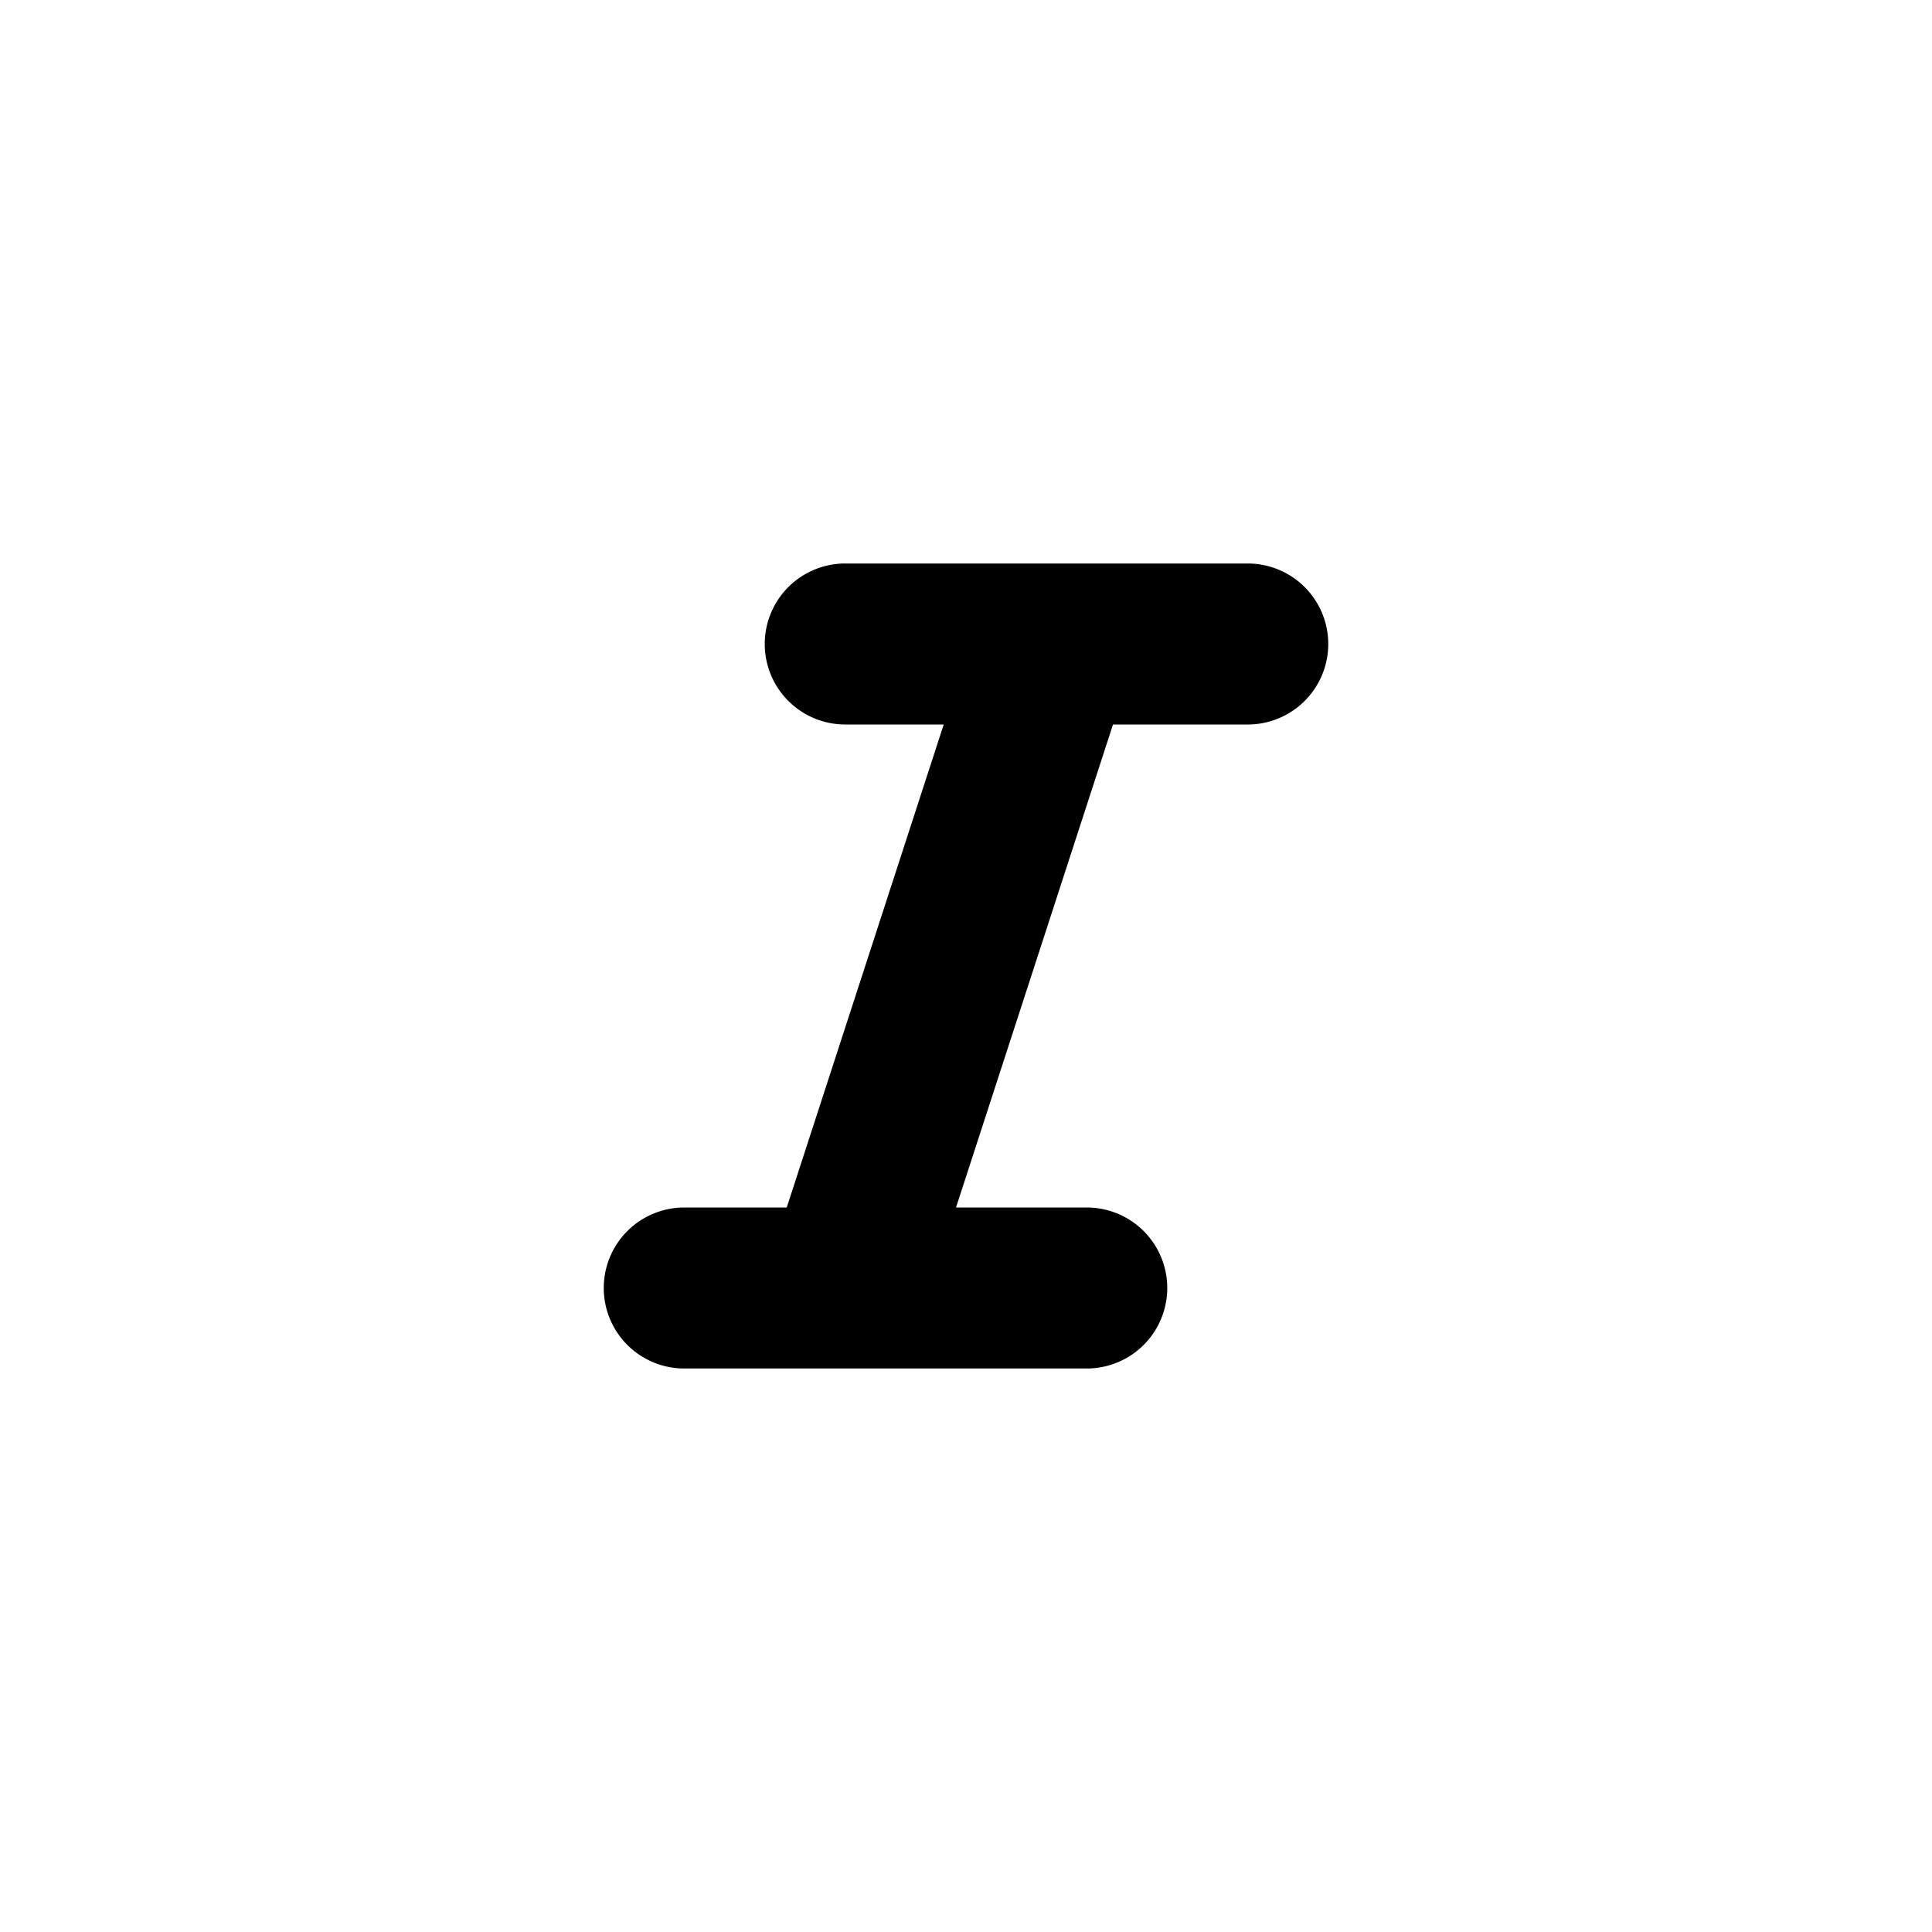
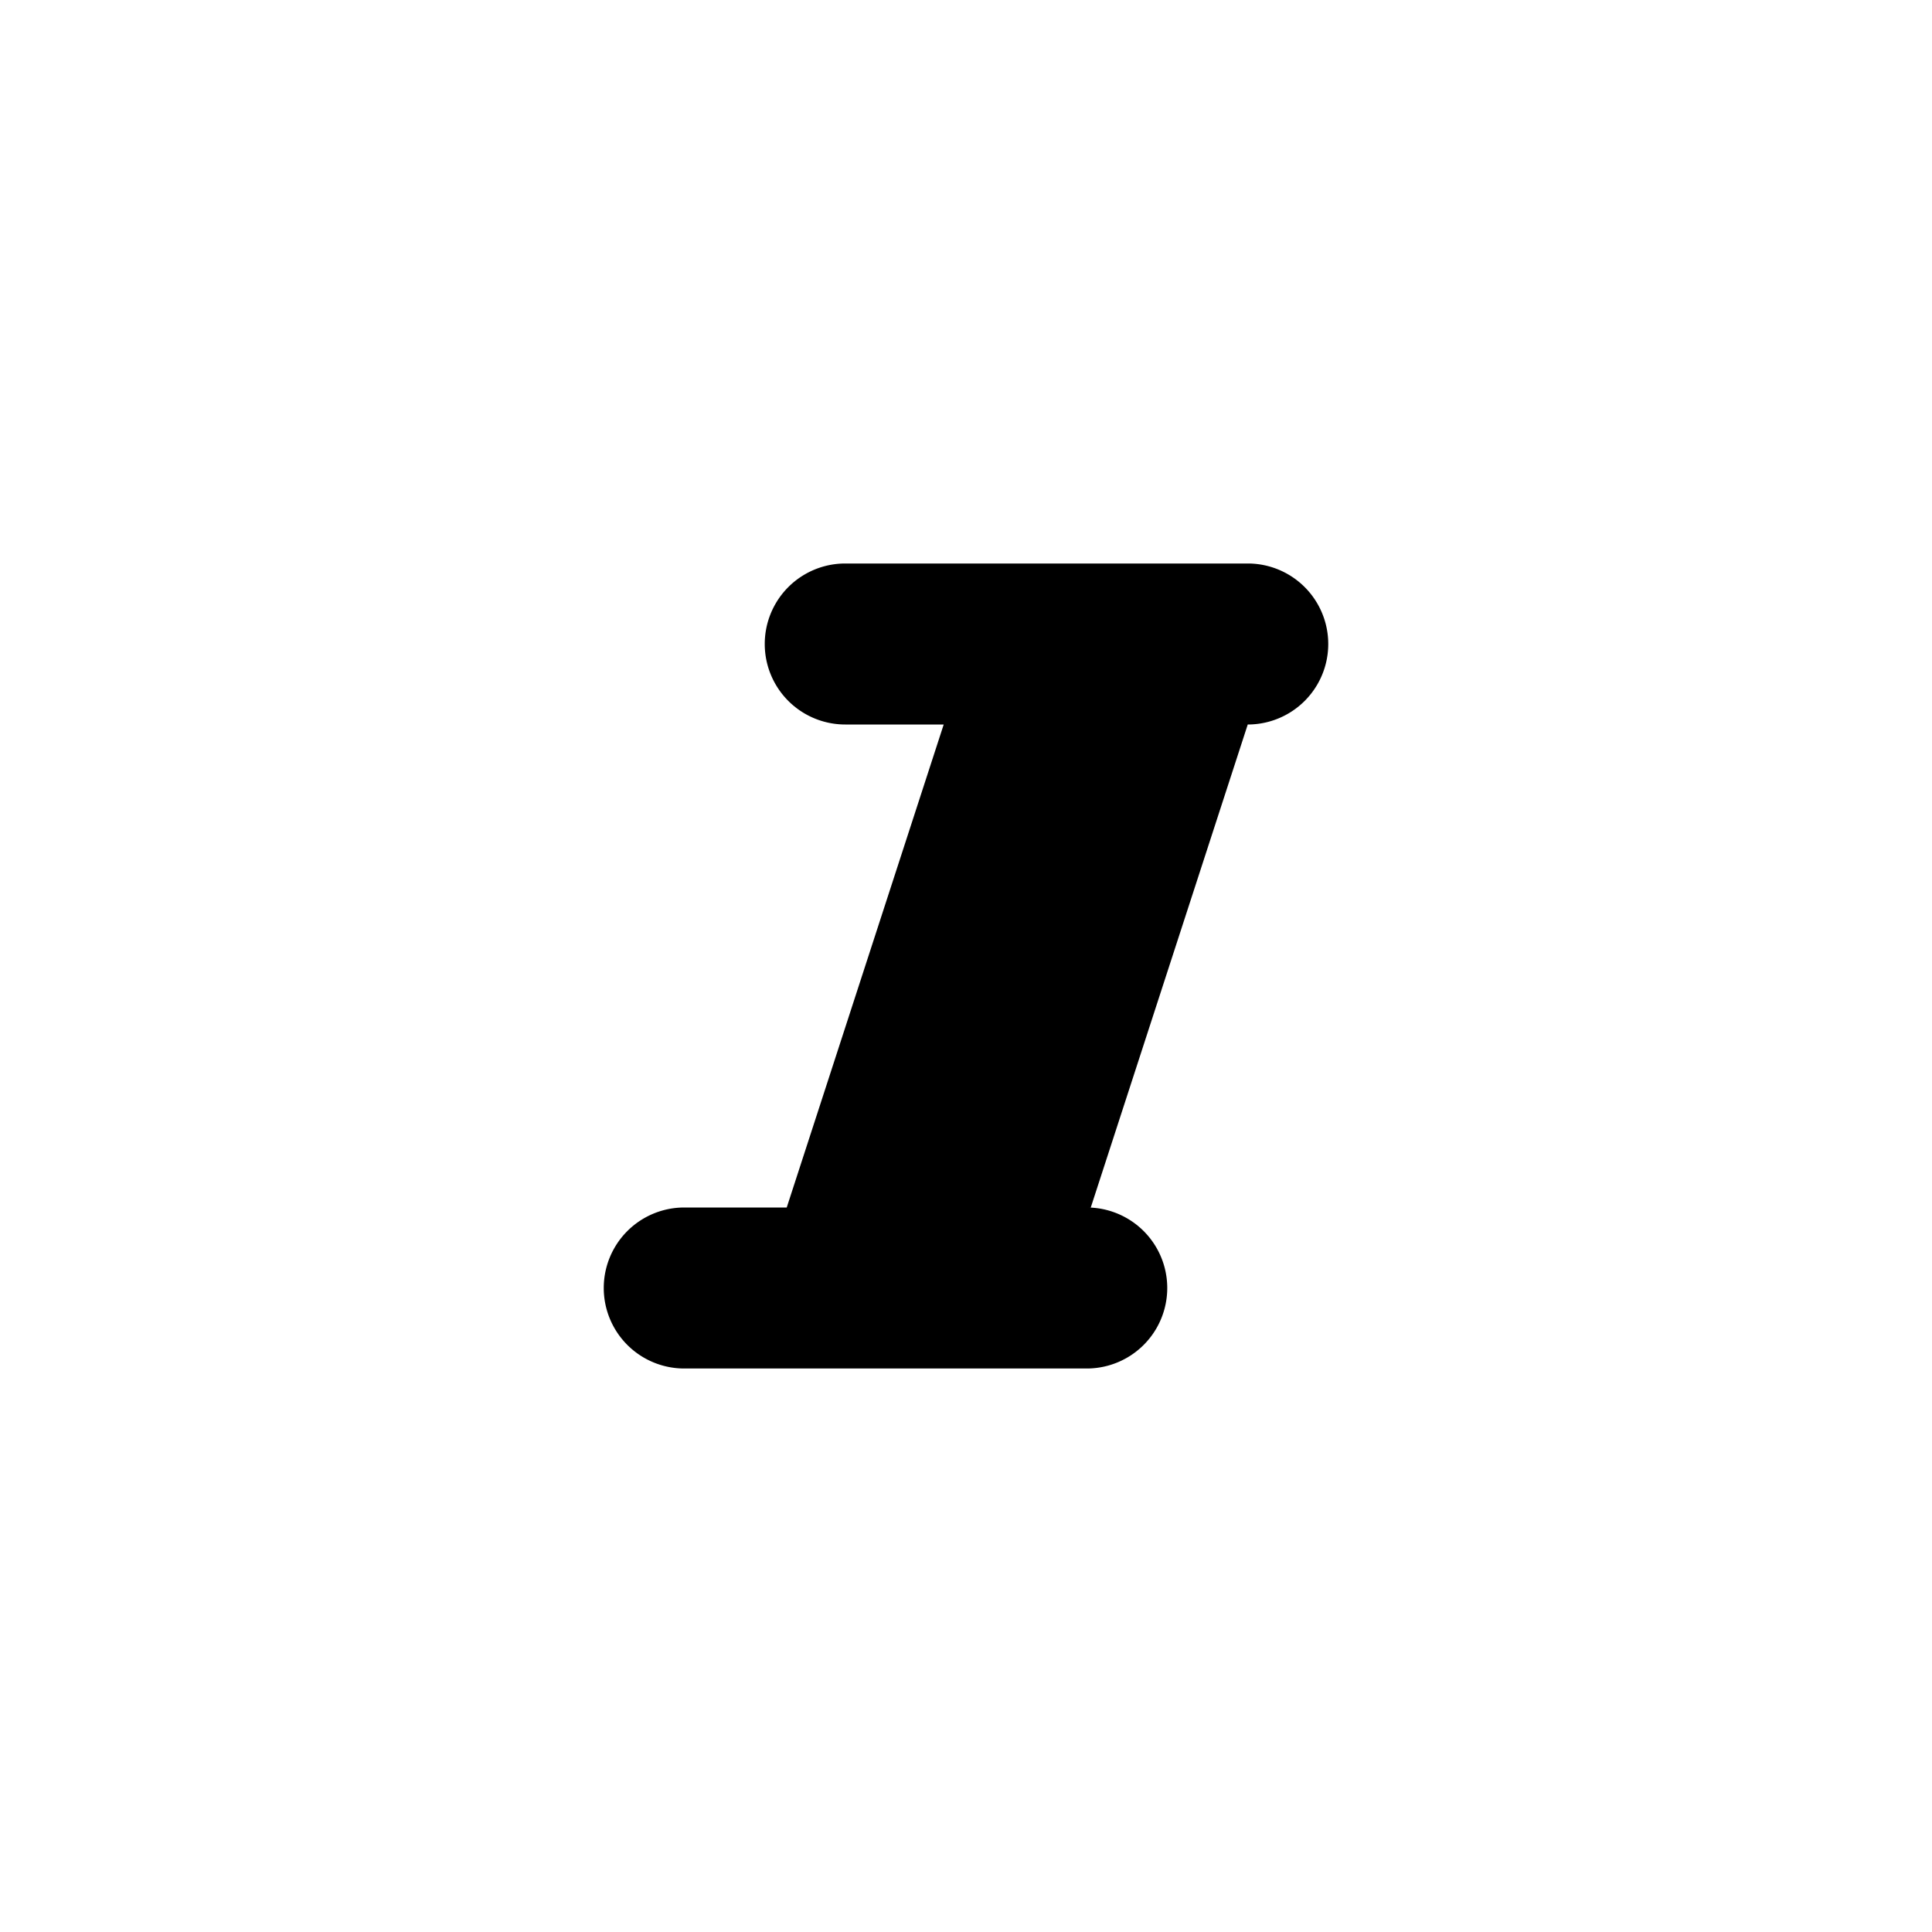
<svg xmlns="http://www.w3.org/2000/svg" fill="#000000" width="800px" height="800px" viewBox="-7.5 -7 24 24" preserveAspectRatio="xMinYMin" class="jam jam-italic">
-   <path d="M2.273 8l1.95-6H3a1 1 0 1 1 0-2h5a1 1 0 1 1 0 2H6.326l-1.95 6H6a1 1 0 1 1 0 2H1a1 1 0 1 1 0-2h1.273z" />
+   <path d="M2.273 8l1.95-6H3a1 1 0 1 1 0-2h5a1 1 0 1 1 0 2l-1.95 6H6a1 1 0 1 1 0 2H1a1 1 0 1 1 0-2h1.273z" />
</svg>